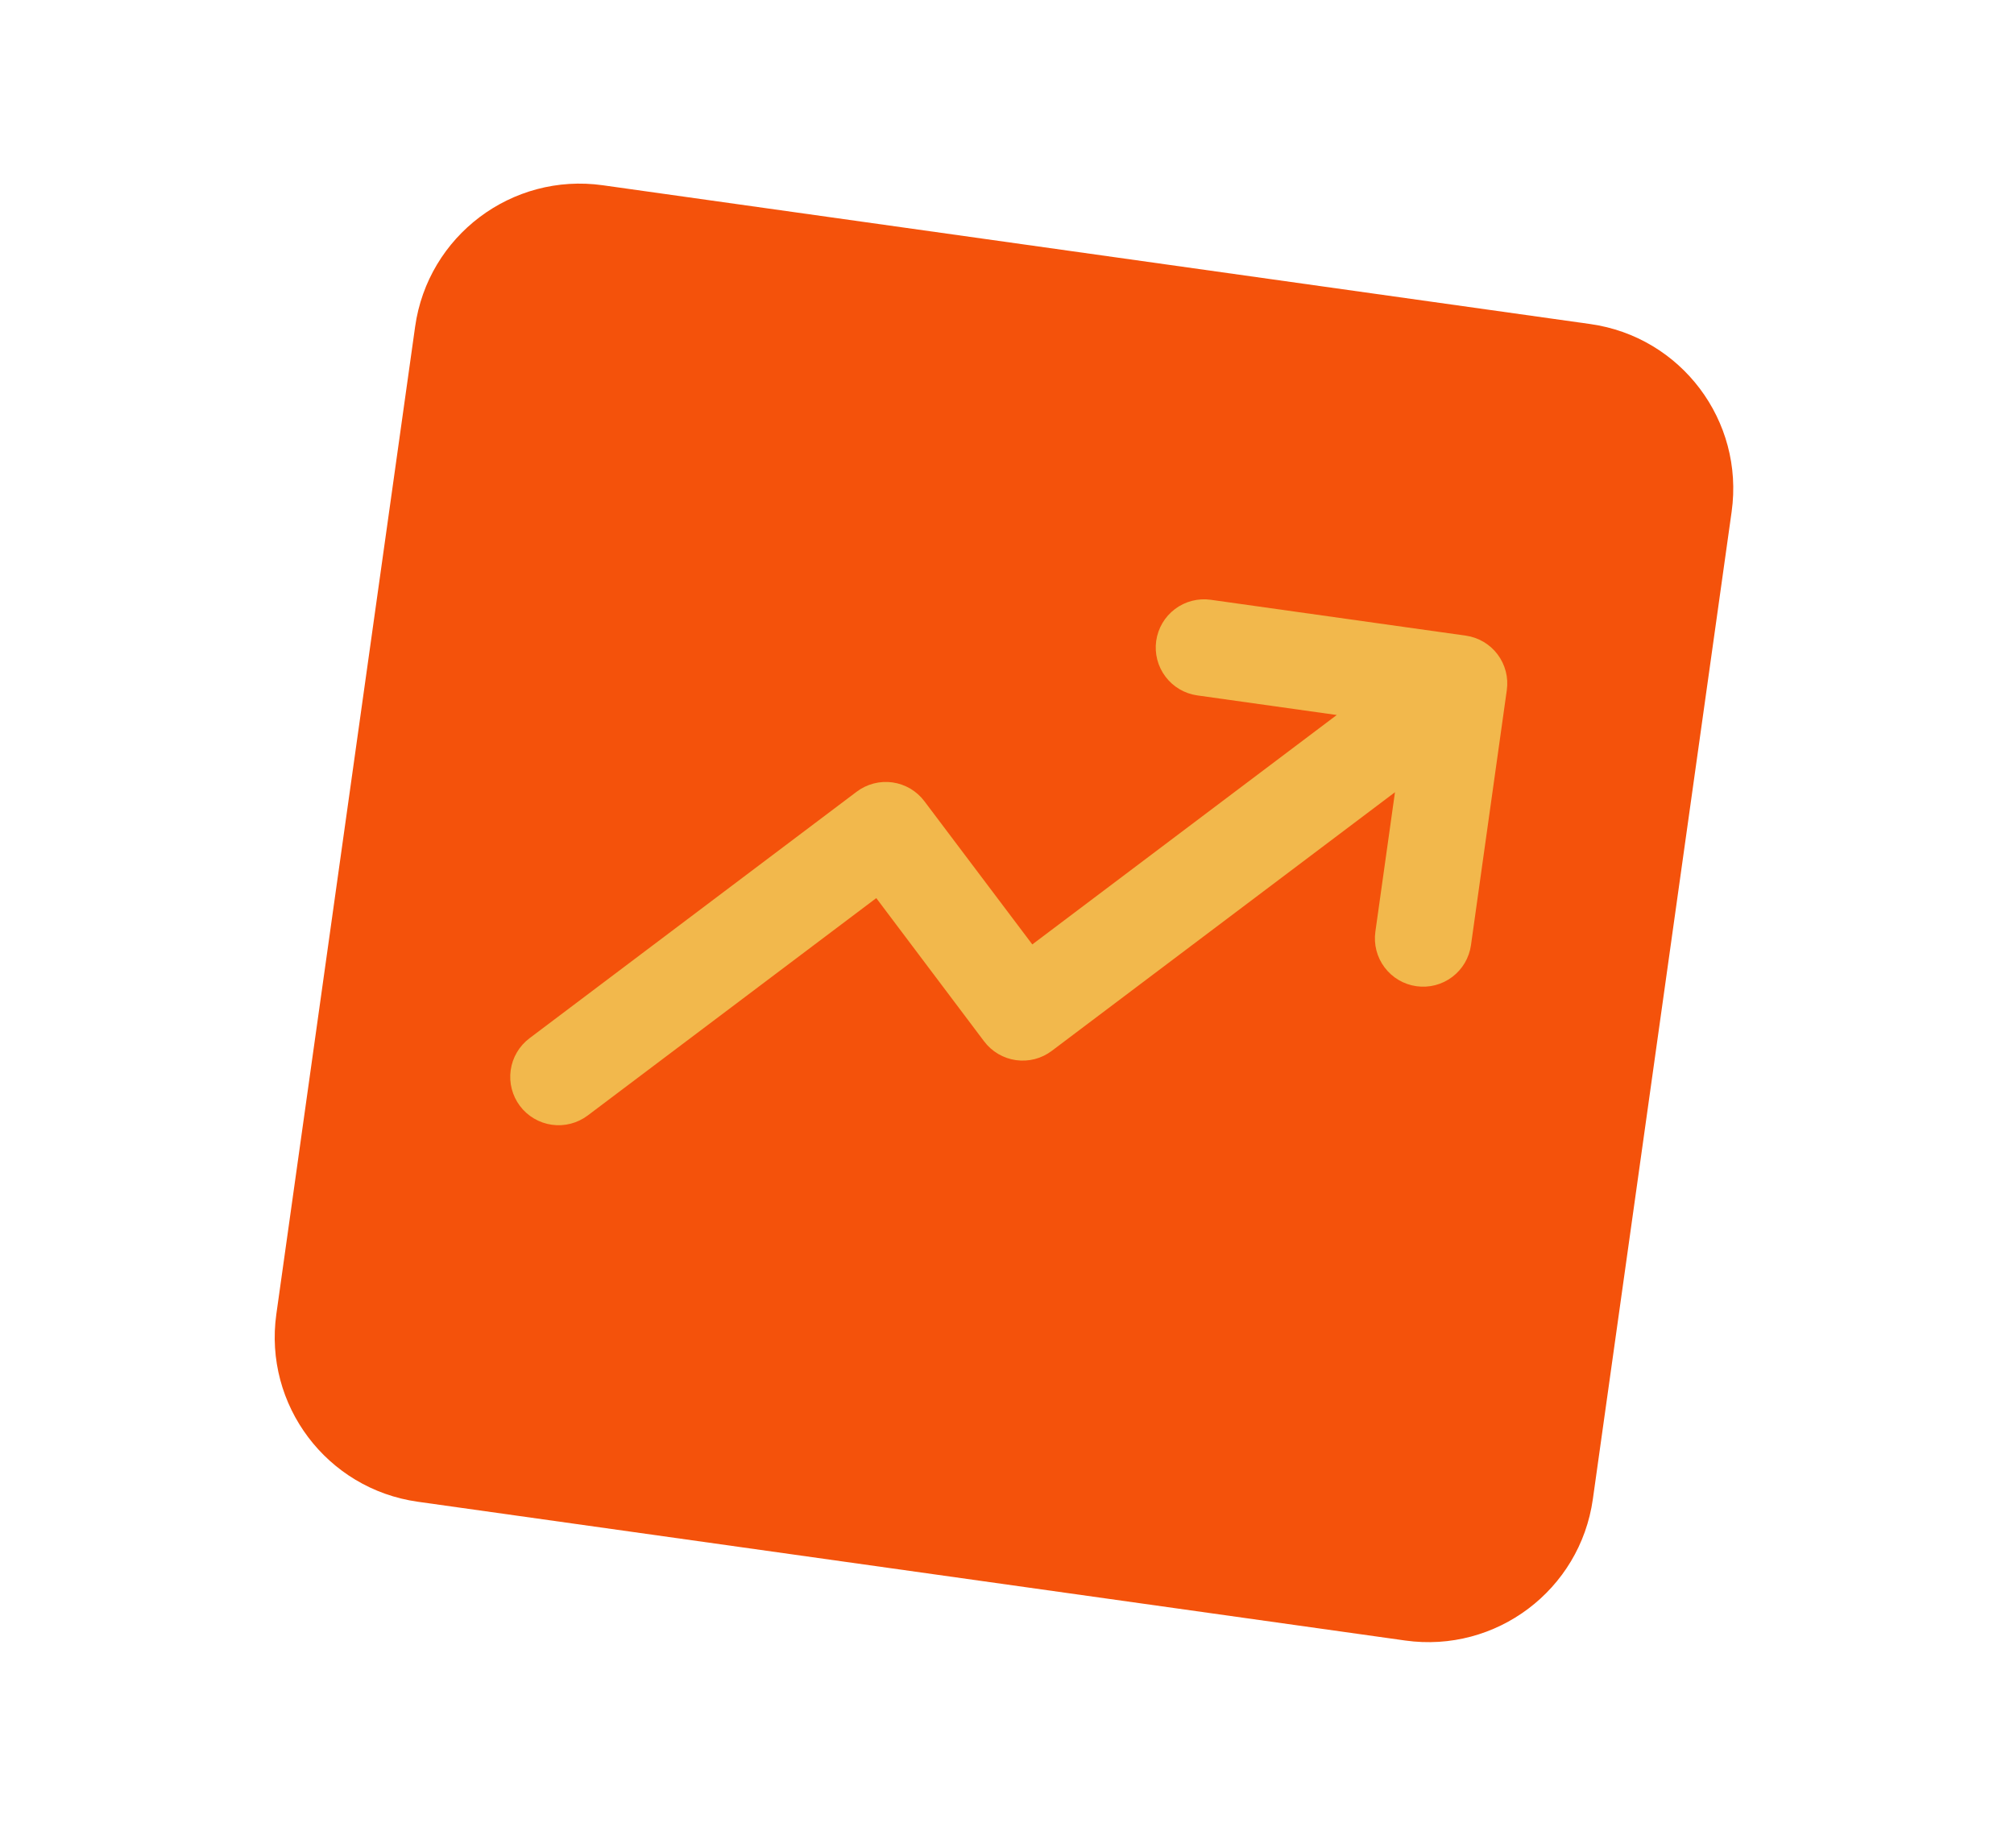
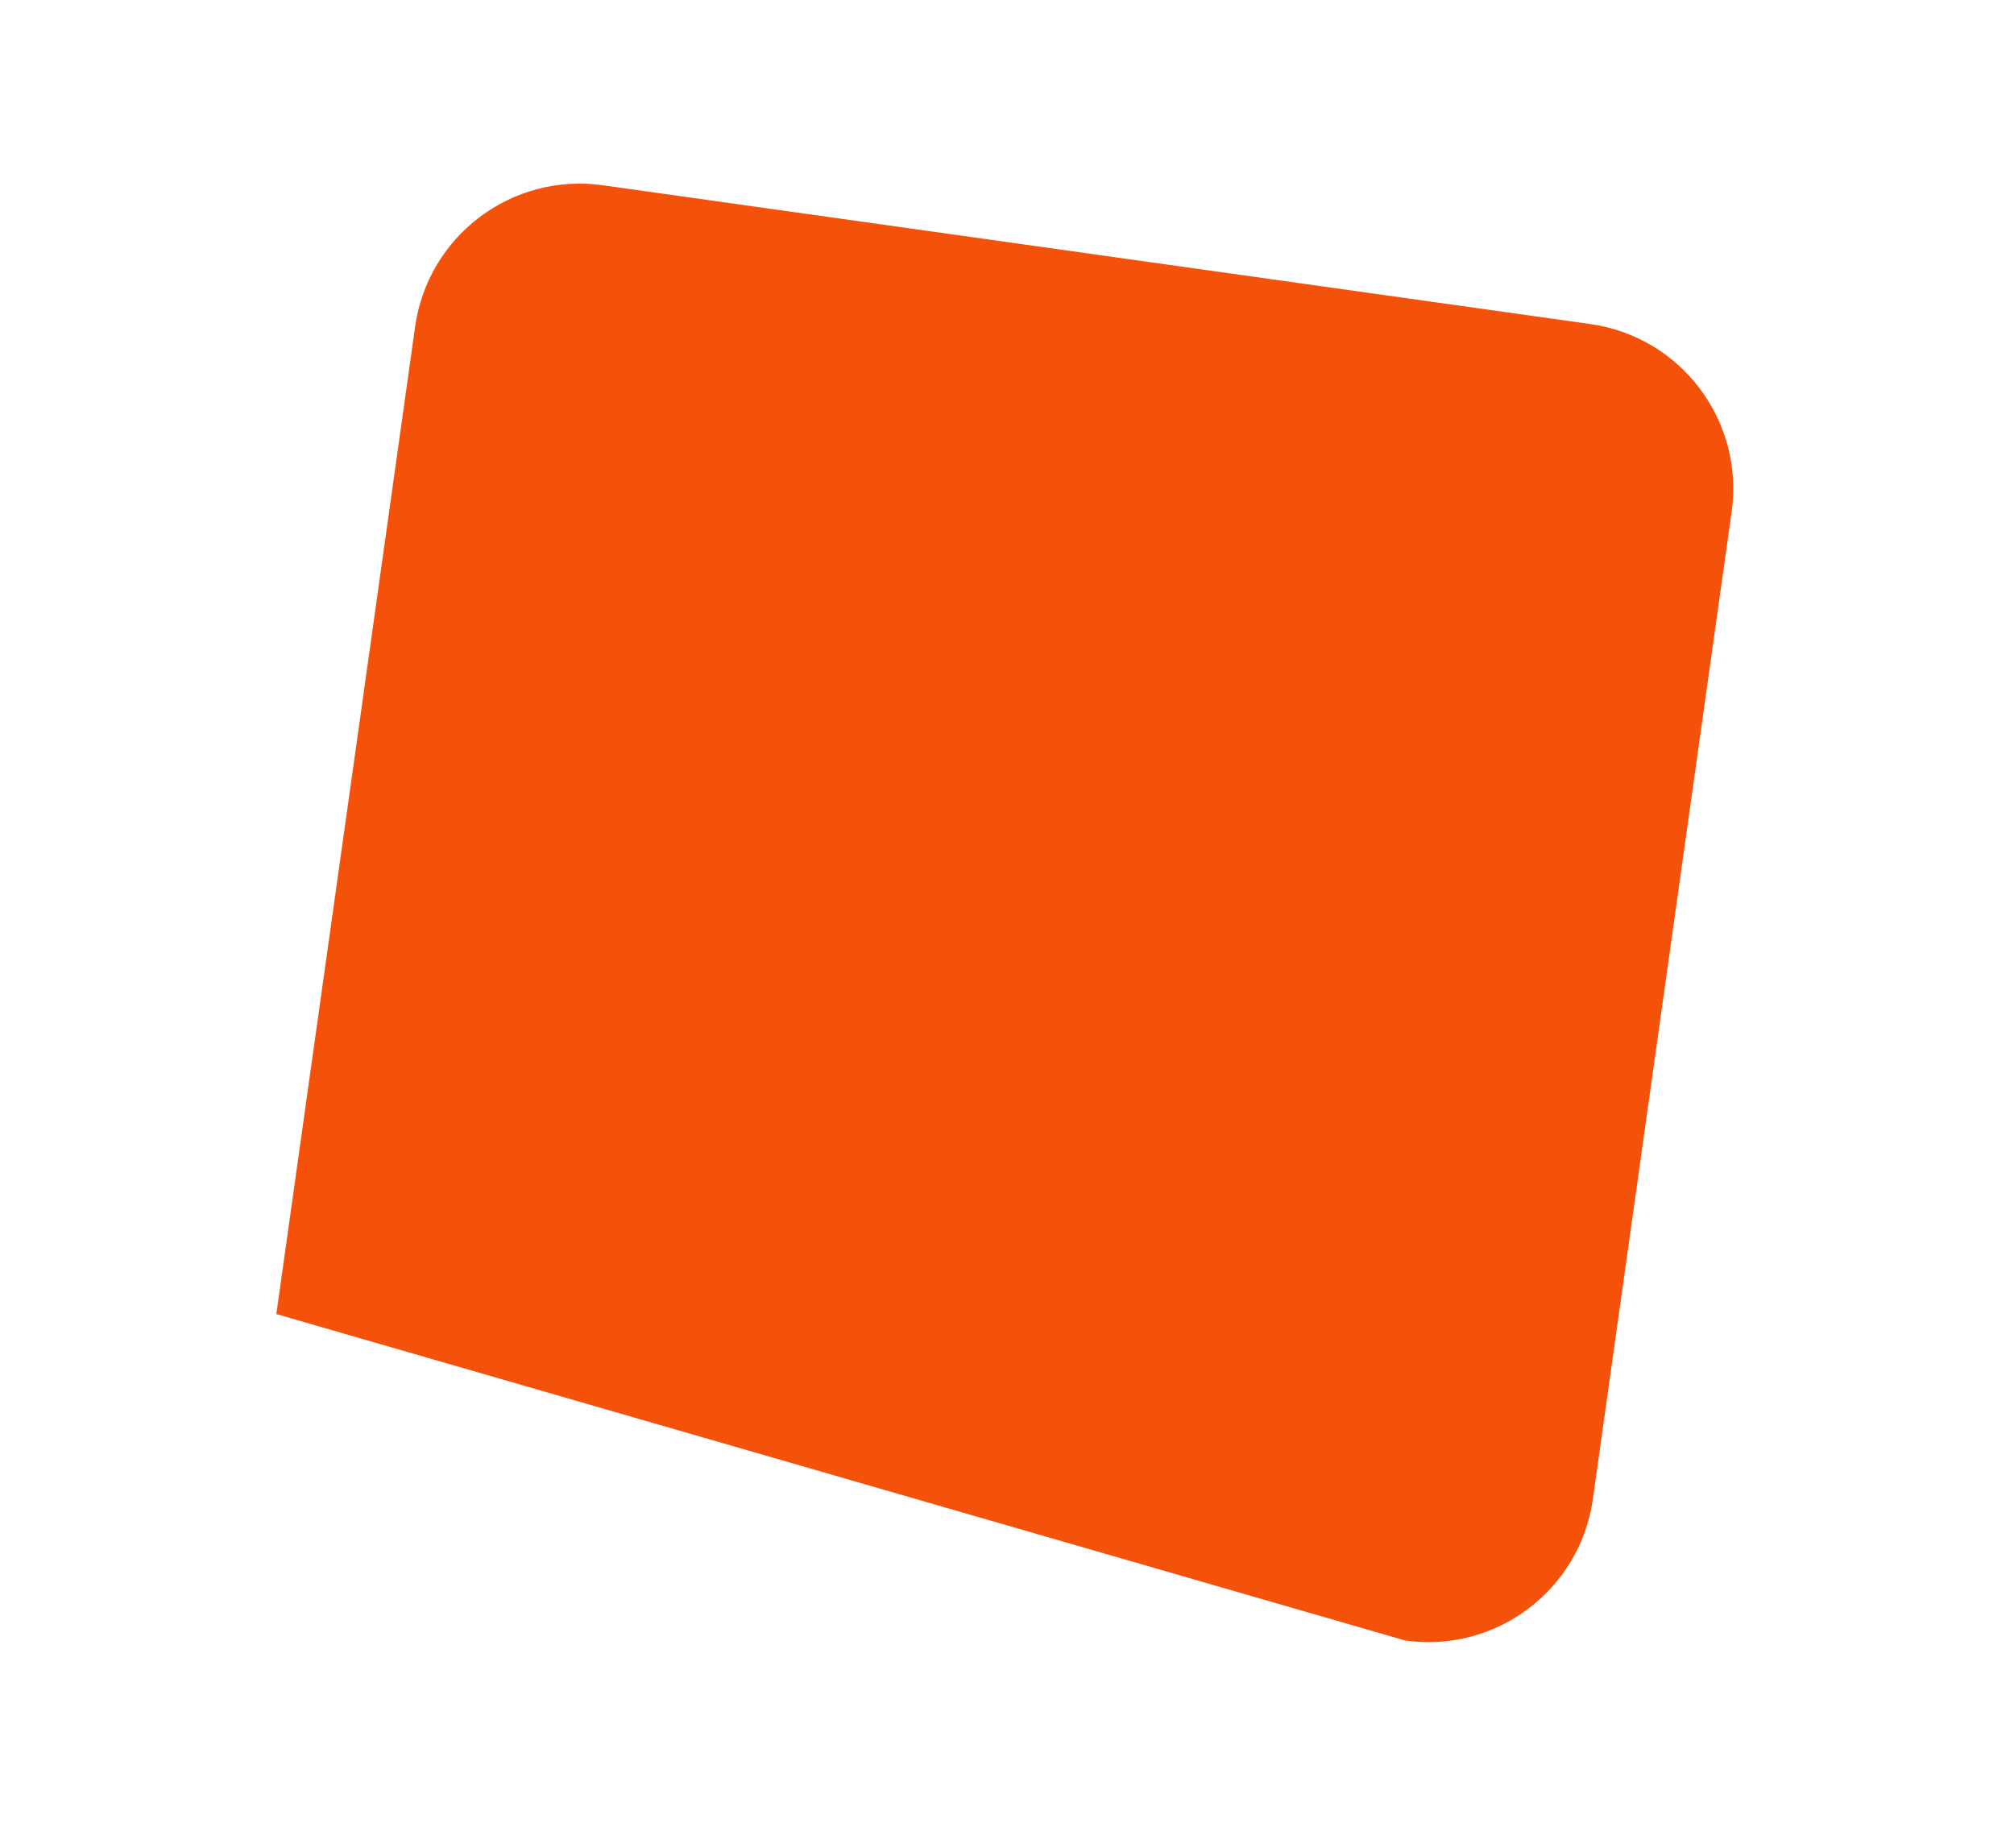
<svg xmlns="http://www.w3.org/2000/svg" width="85" height="78" viewBox="0 0 85 78" fill="none">
  <g clip-path="url(#clip0_0_1)">
-     <path d="M67.114 13.676L25.441 7.819C21.605 7.28 18.059 9.952 17.52 13.788L11.663 55.461C11.124 59.297 13.796 62.843 17.632 63.382L59.305 69.239C63.141 69.778 66.687 67.106 67.226 63.27L73.083 21.597C73.622 17.761 70.95 14.215 67.114 13.676Z" fill="#F4520B" />
-     <path d="M63.594 29.128L62.082 39.89C62.007 40.425 61.722 40.908 61.291 41.233C60.859 41.559 60.316 41.699 59.781 41.624C59.245 41.549 58.762 41.264 58.437 40.832C58.112 40.401 57.971 39.858 58.047 39.322L58.874 33.437L44.392 44.351C44.178 44.513 43.934 44.631 43.675 44.699C43.415 44.766 43.145 44.781 42.879 44.744C42.614 44.707 42.358 44.617 42.127 44.481C41.896 44.345 41.694 44.164 41.533 43.95L36.983 37.905L24.804 47.08C24.371 47.406 23.827 47.547 23.291 47.471C22.755 47.396 22.271 47.111 21.945 46.679C21.619 46.246 21.479 45.702 21.554 45.166C21.629 44.63 21.915 44.146 22.347 43.82L36.155 33.415C36.369 33.253 36.613 33.135 36.872 33.068C37.132 33 37.402 32.985 37.668 33.022C37.934 33.06 38.189 33.149 38.42 33.285C38.651 33.422 38.853 33.602 39.014 33.817L43.568 39.86L56.417 30.177L50.532 29.35C49.996 29.275 49.513 28.99 49.188 28.558C48.863 28.127 48.722 27.584 48.797 27.049C48.873 26.513 49.157 26.03 49.589 25.705C50.02 25.38 50.564 25.239 51.099 25.314L61.86 26.827C62.395 26.902 62.879 27.187 63.204 27.618C63.529 28.05 63.67 28.593 63.594 29.128Z" fill="#F2B84C" />
+     <path d="M67.114 13.676L25.441 7.819C21.605 7.28 18.059 9.952 17.52 13.788L11.663 55.461L59.305 69.239C63.141 69.778 66.687 67.106 67.226 63.27L73.083 21.597C73.622 17.761 70.95 14.215 67.114 13.676Z" fill="#F4520B" />
  </g>
  <defs>
    <clipPath id="clip0_0_1">
      <rect width="64" height="64" fill="white" transform="translate(10.688 6.843)" />
    </clipPath>
  </defs>
</svg>